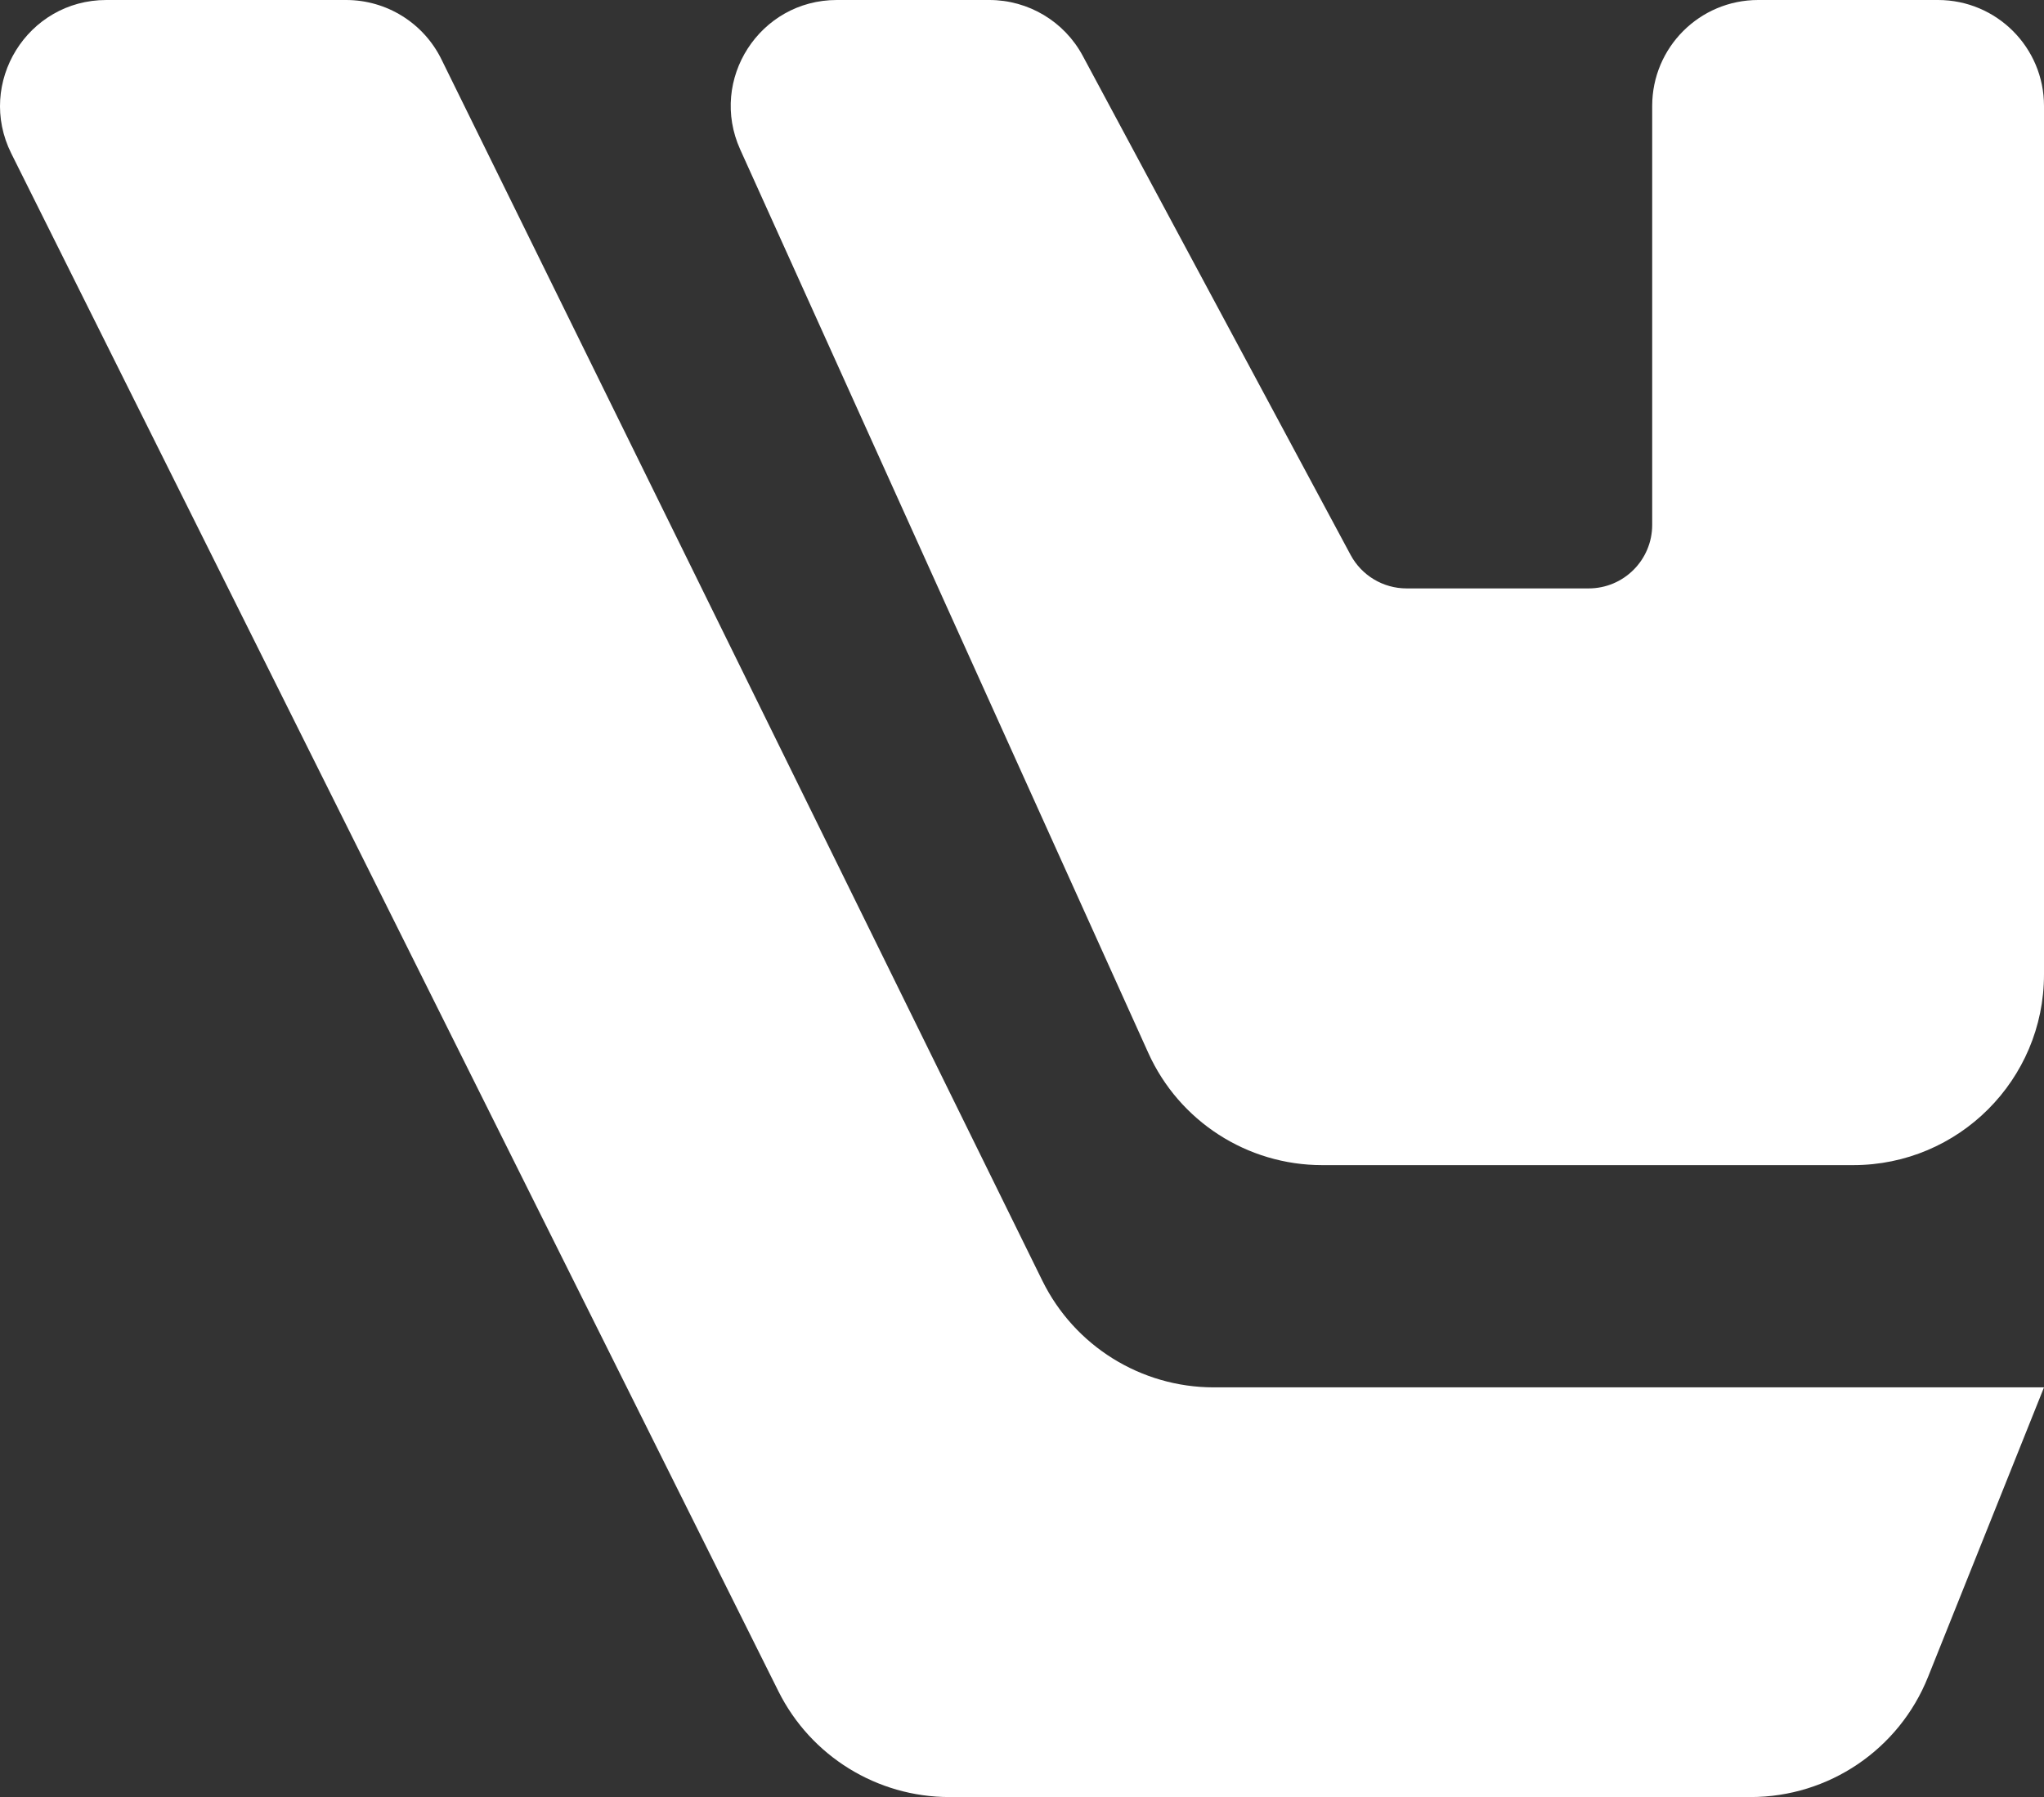
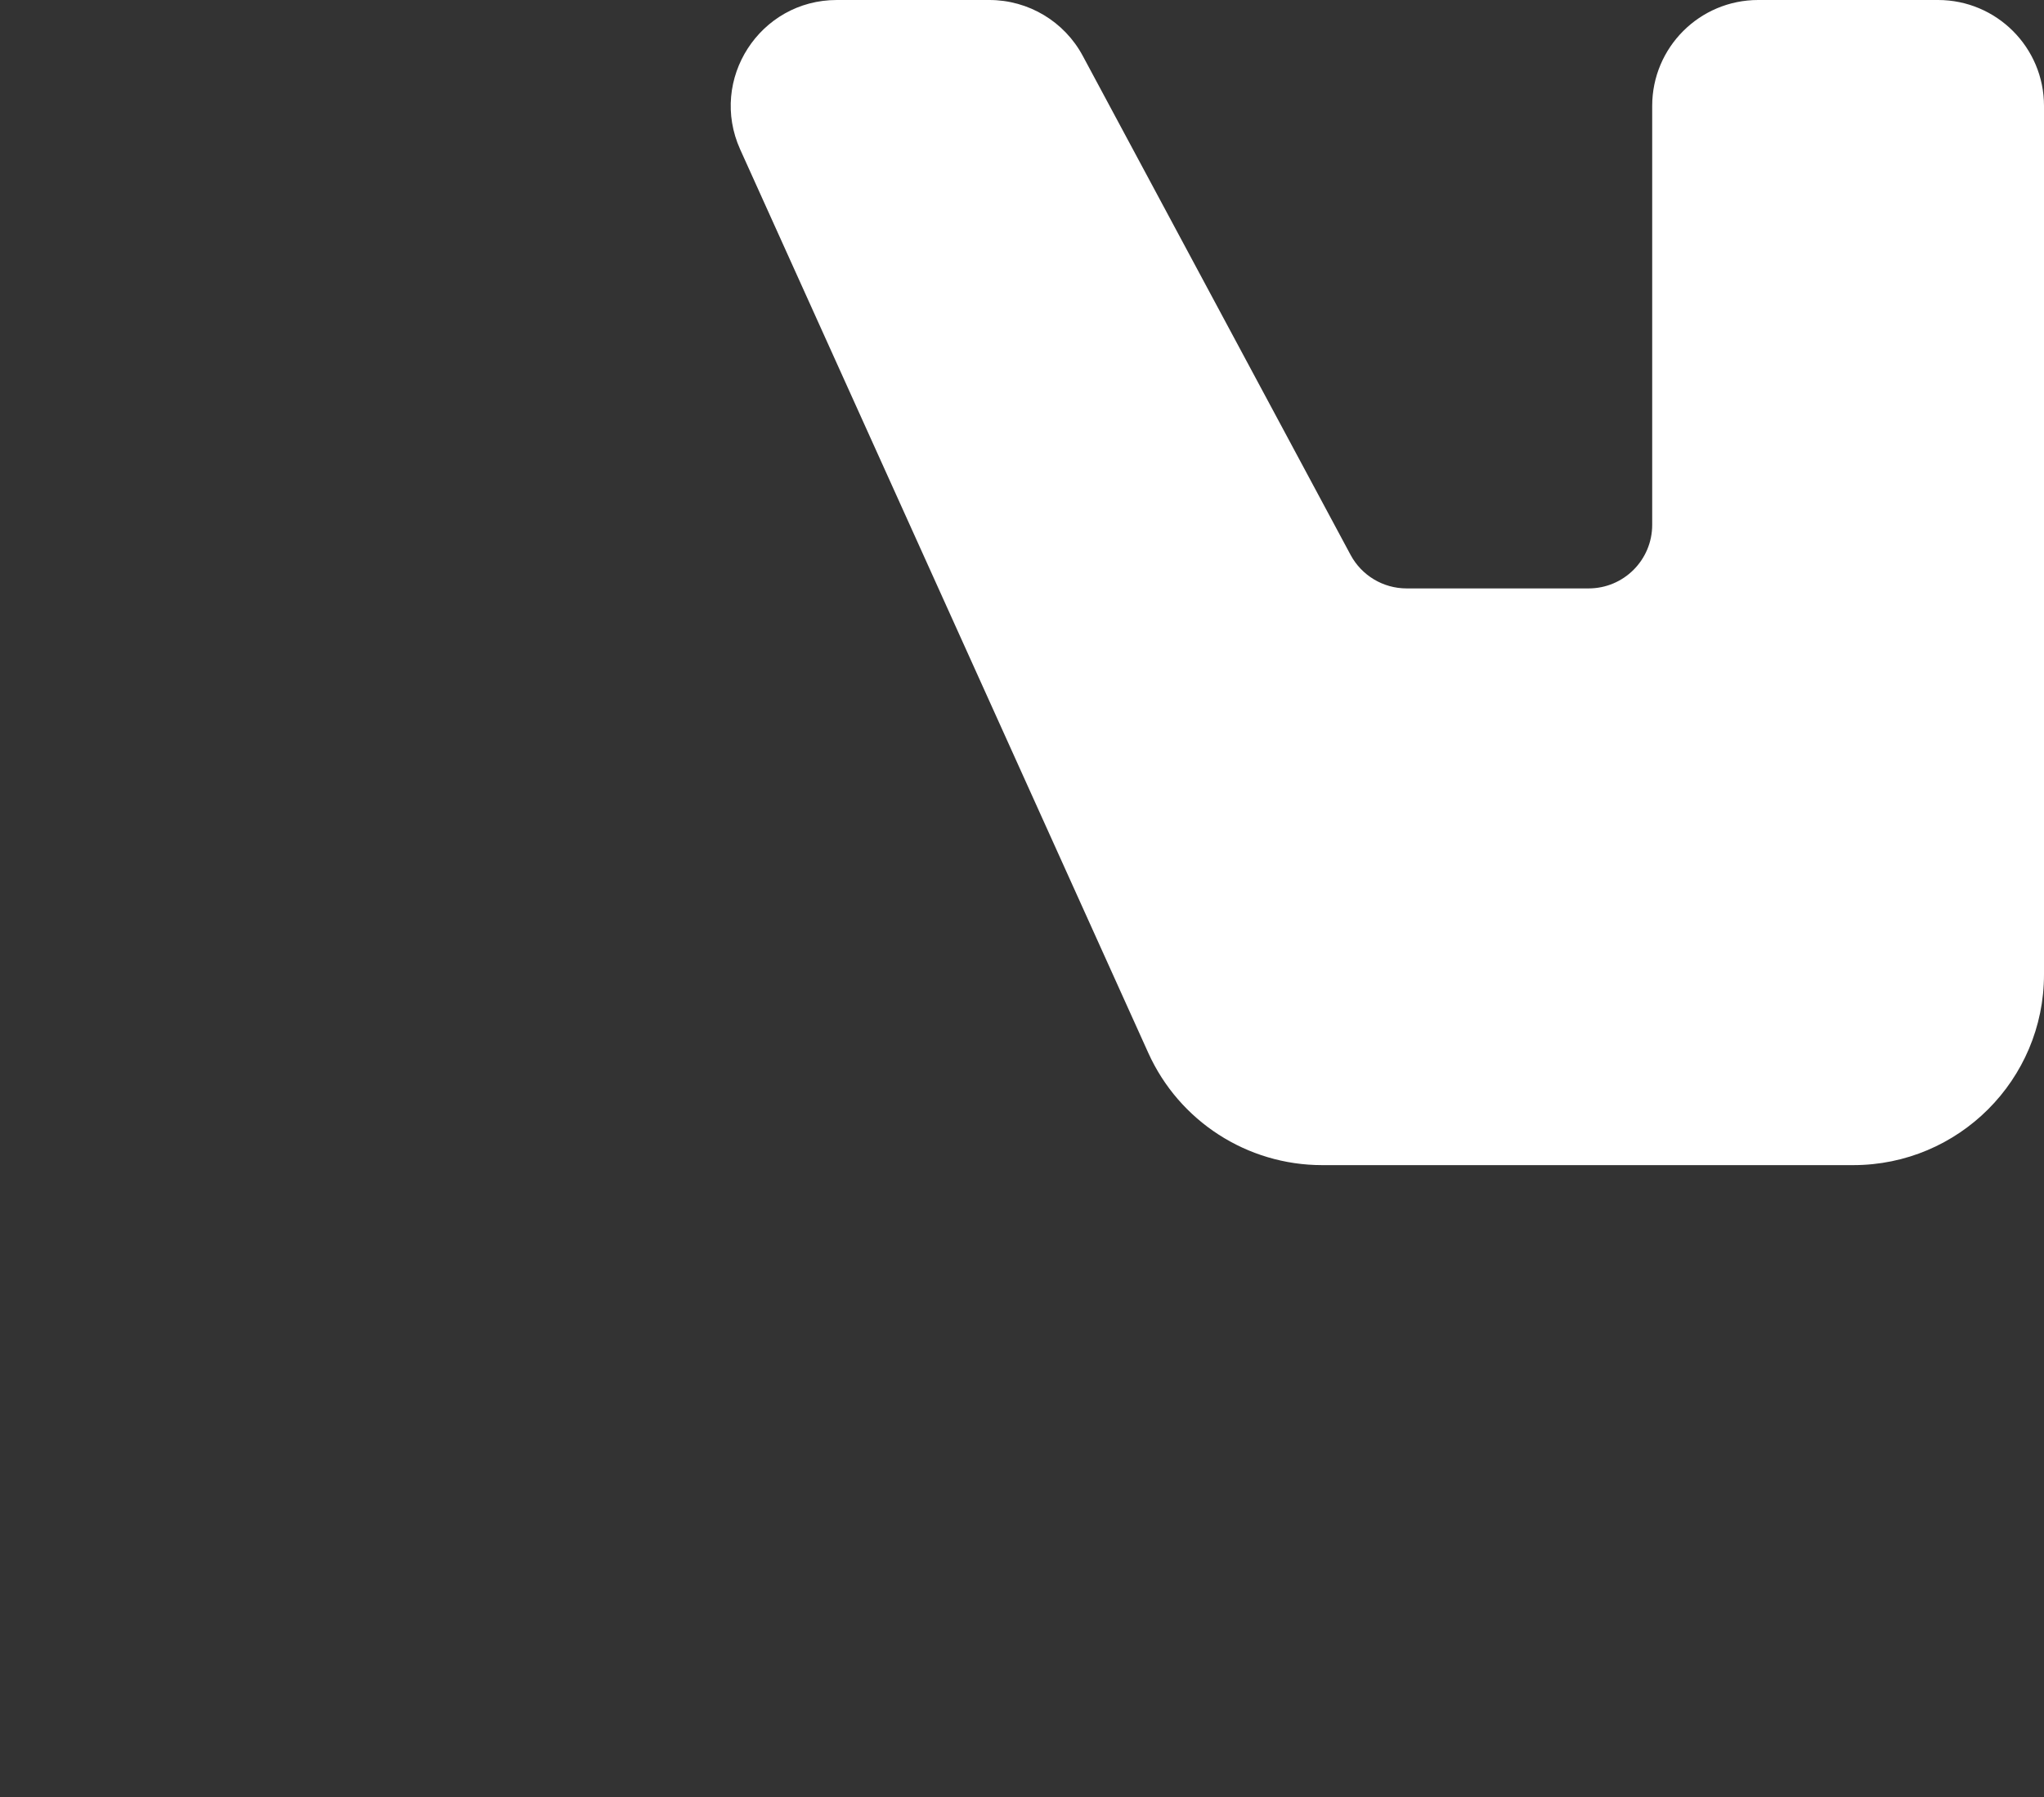
<svg xmlns="http://www.w3.org/2000/svg" width="207" height="182" viewBox="0 0 207 182" fill="none">
  <rect x="0" y="0" width="207" height="182" fill="#333333" stroke="none" />
-   <path d="M195.254 169.843C192.314 177.186 185.198 182 177.286 182H96.15C88.812 182 82.105 177.851 78.831 171.286L1.144 15.544C-2.421 8.399 2.778 0 10.766 0H35.055C39.153 0 42.895 2.329 44.703 6.005L105.558 129.699C108.813 136.316 115.548 140.508 122.925 140.508H207L195.254 169.843Z" fill="white" />
  <path d="M187.683 118C198.352 118 207 109.355 207 98.691V10.727C207 4.803 202.195 0 196.268 0H178.053C172.126 0 167.321 4.803 167.321 10.727V53.157C167.321 56.712 164.438 59.593 160.882 59.593H142.451C140.079 59.593 137.899 58.289 136.777 56.199L109.653 5.656C107.785 2.173 104.151 0 100.197 0H84.744C76.951 0 71.756 8.042 74.963 15.142L116.291 106.637C119.415 113.554 126.304 118 133.897 118H187.683Z" fill="white" />
</svg>